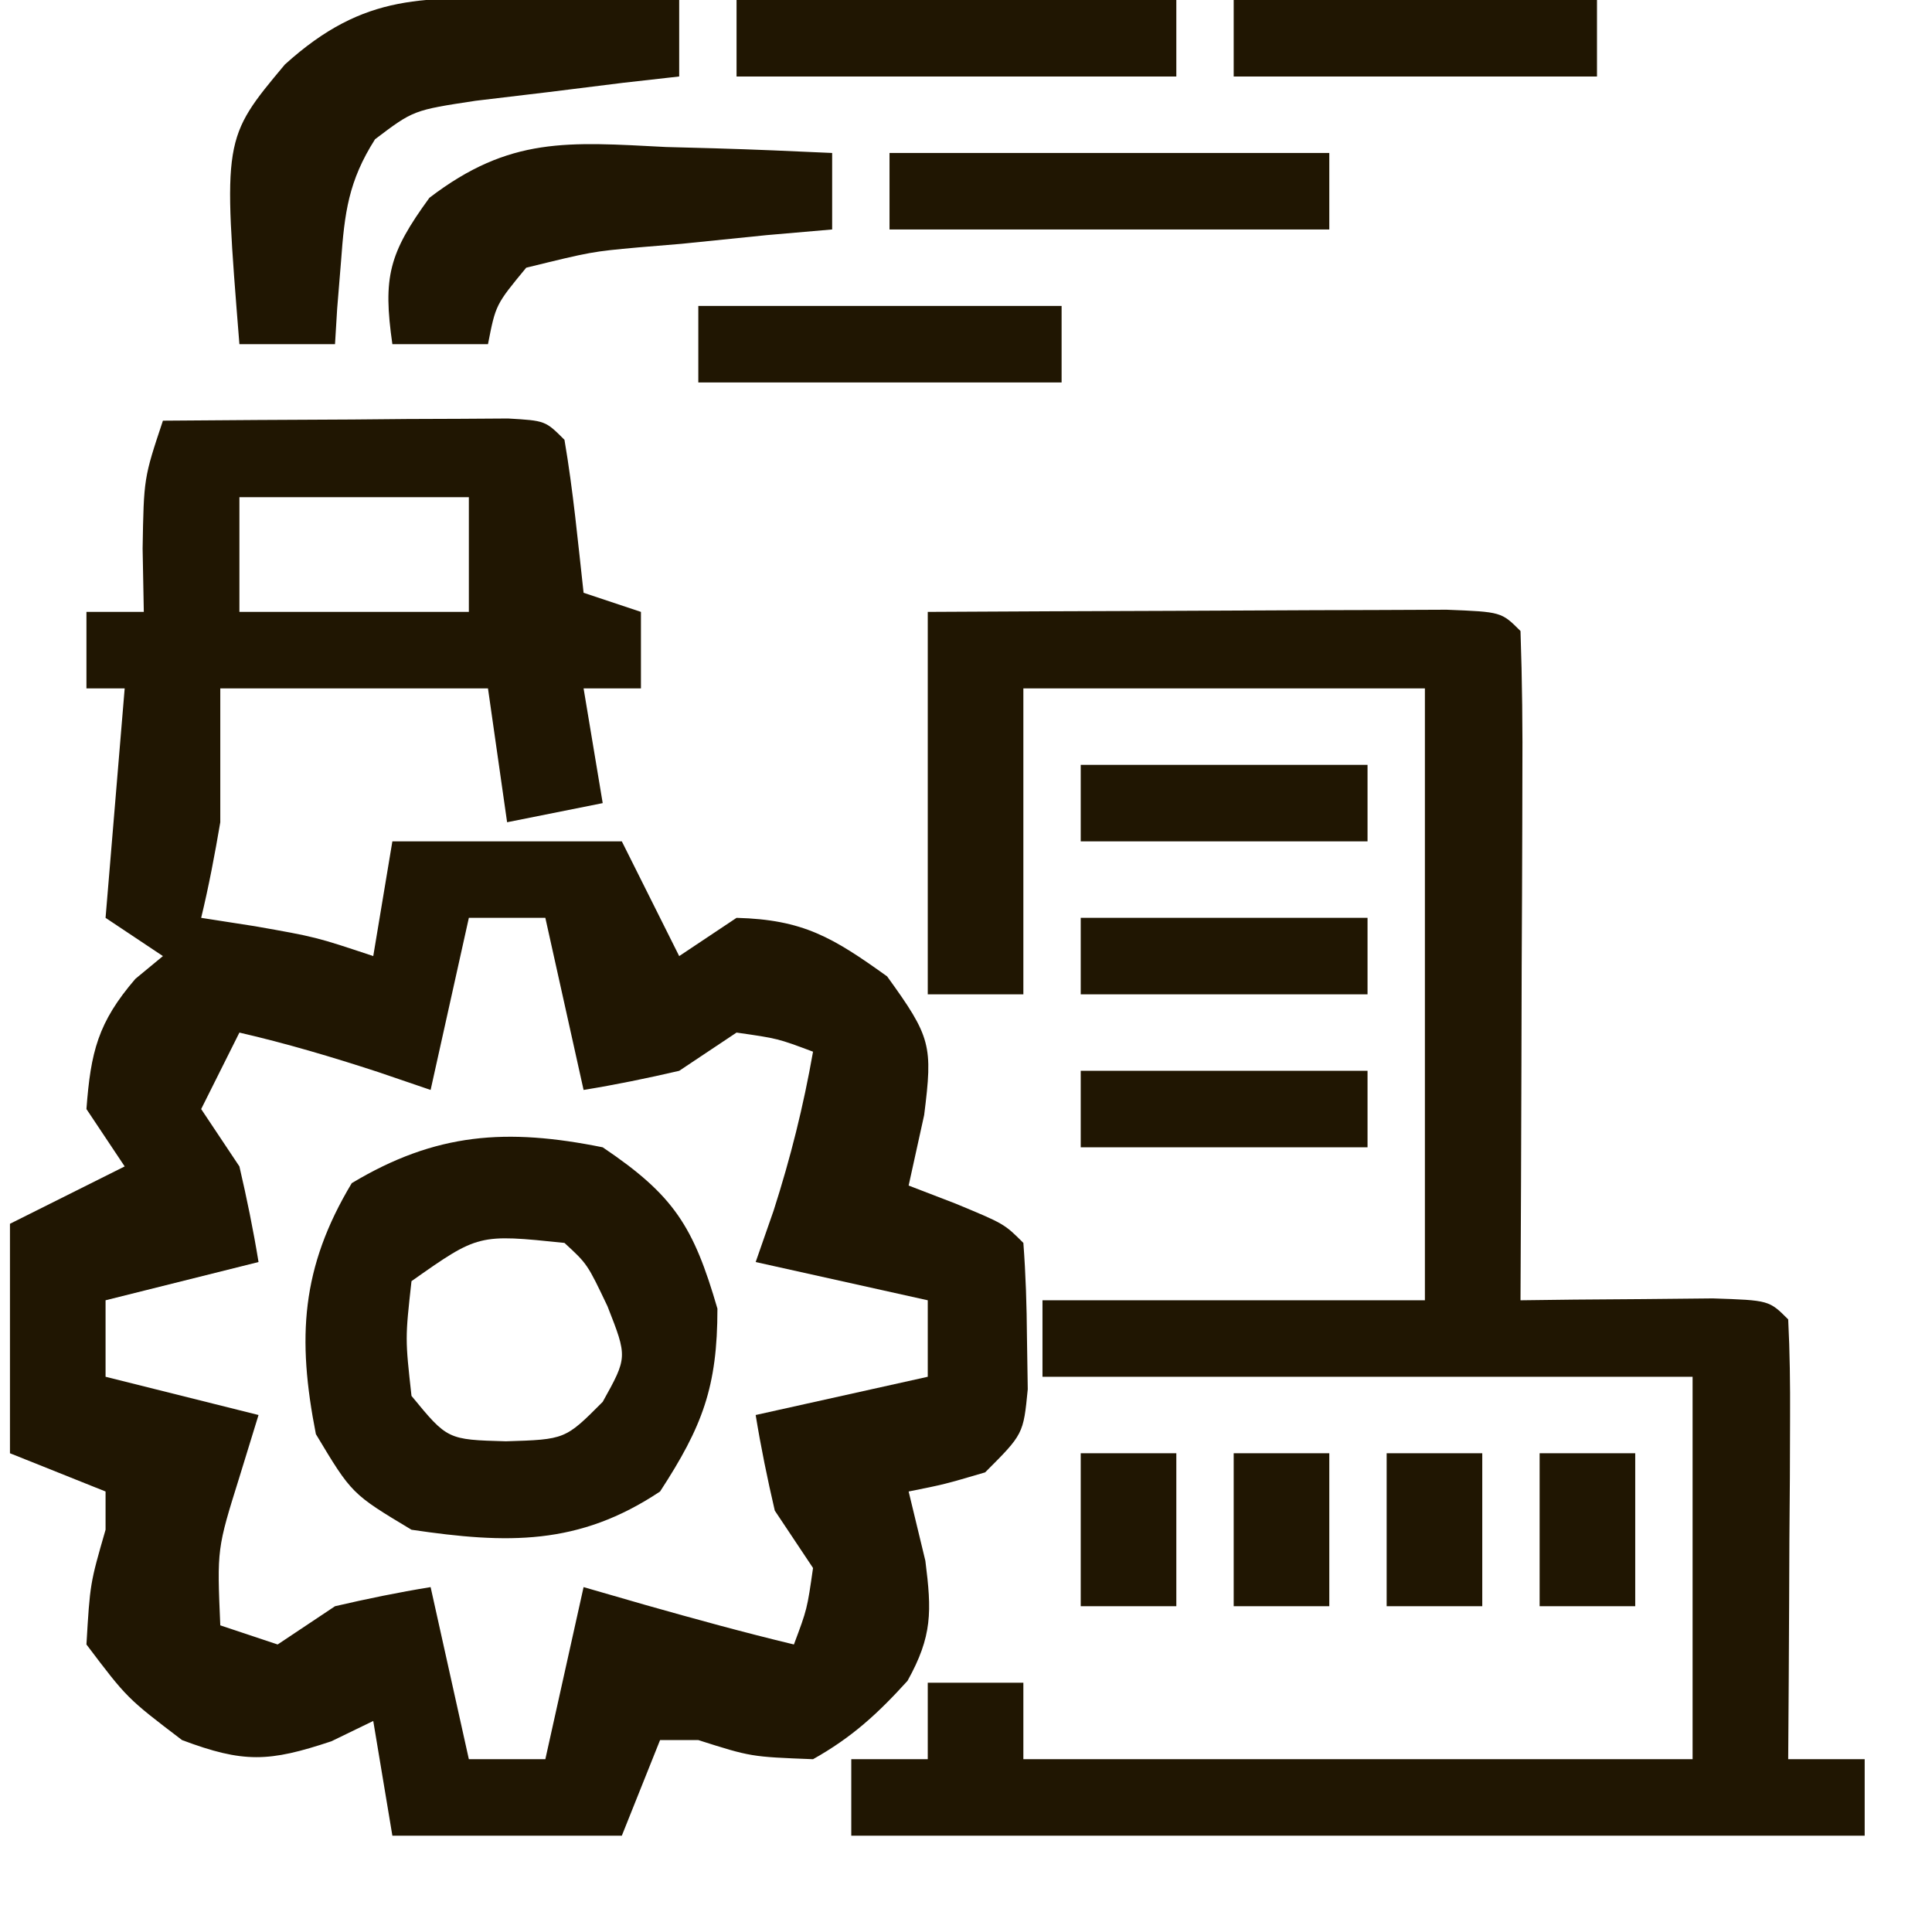
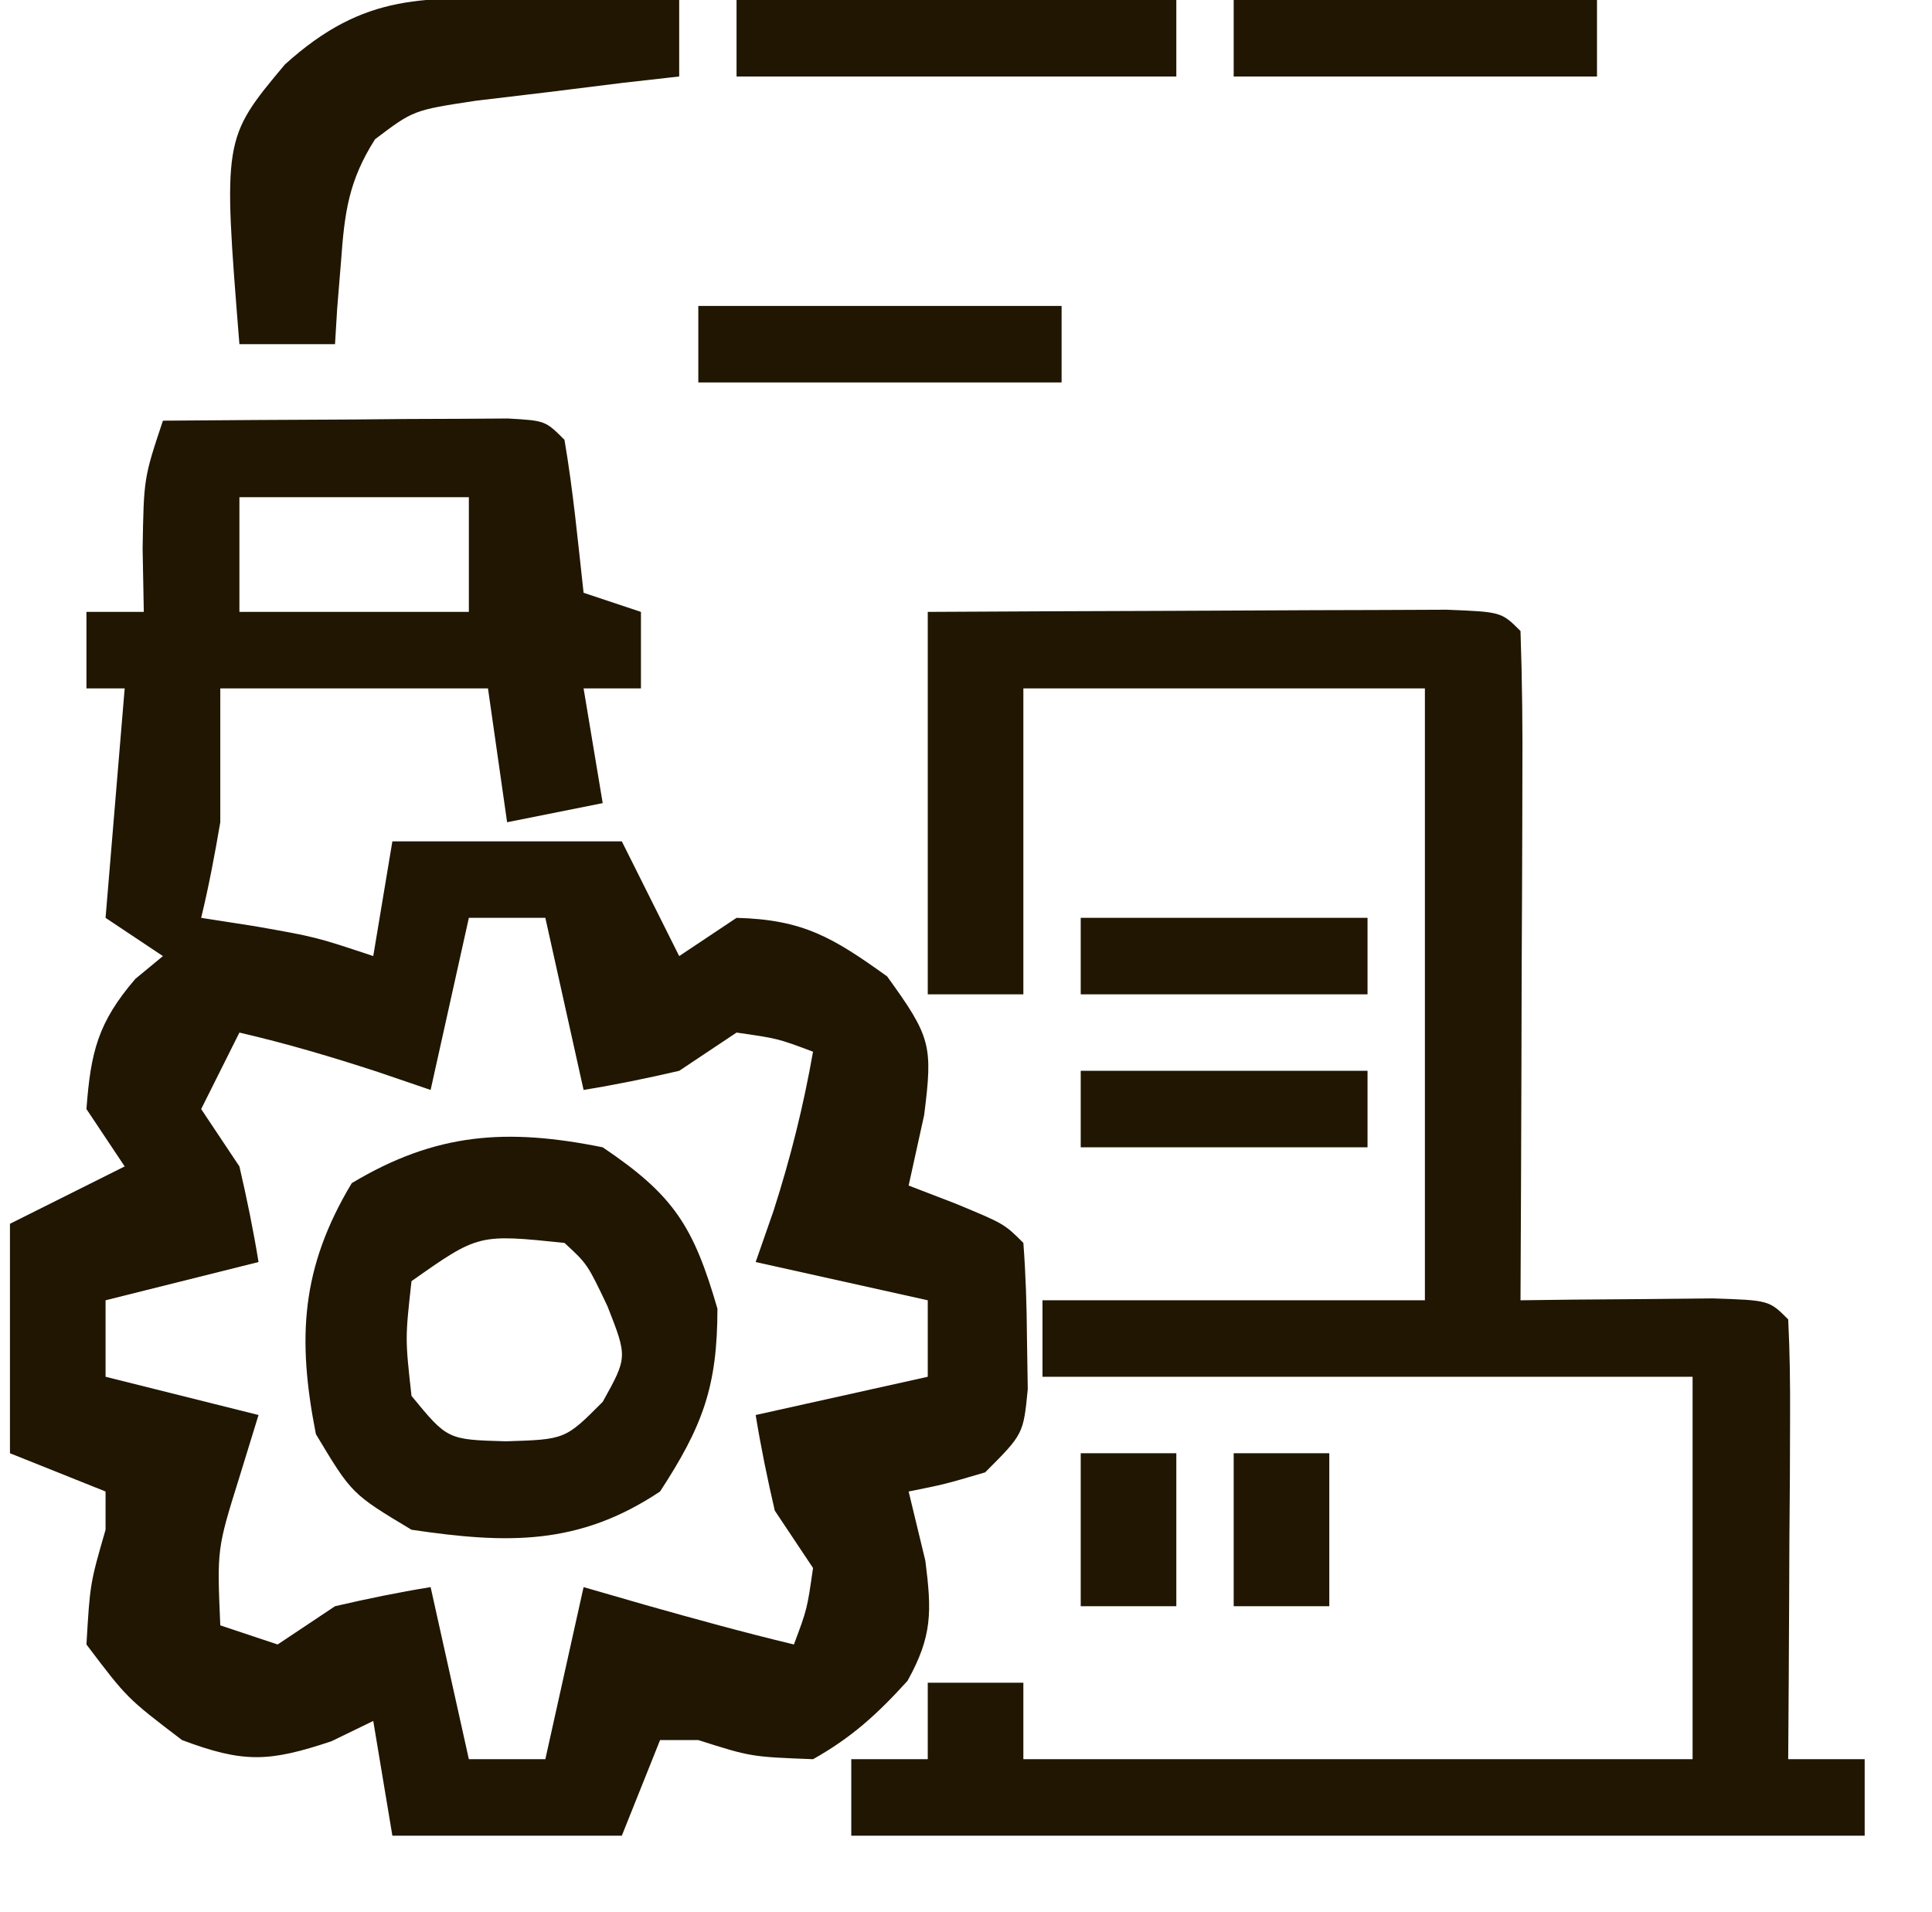
<svg xmlns="http://www.w3.org/2000/svg" viewBox="0 0 100 100" version="1.1" width="97" height="96" preserveAspectRatio="xMidYMid meet">
  <path d="M0 0 C3.312 -0.029 6.625 -0.047 9.938 -0.062 C10.883 -0.071 11.829 -0.079 12.803 -0.088 C14.151 -0.093 14.151 -0.093 15.527 -0.098 C16.776 -0.106 16.776 -0.106 18.051 -0.114 C20 0 20 0 21 1 C21.455 3.655 21.702 6.322 22 9 C22.99 9.33 23.98 9.66 25 10 C25 11.32 25 12.64 25 14 C24.01 14 23.02 14 22 14 C22.33 15.98 22.66 17.96 23 20 C21.35 20.33 19.7 20.66 18 21 C17.67 18.69 17.34 16.38 17 14 C12.38 14 7.76 14 3 14 C3 16.31 3 18.62 3 21 C2.715 22.676 2.4 24.348 2 26 C2.928 26.144 3.856 26.289 4.812 26.438 C8 27 8 27 11 28 C11.33 26.02 11.66 24.04 12 22 C15.96 22 19.92 22 24 22 C24.99 23.98 25.98 25.96 27 28 C27.99 27.34 28.98 26.68 30 26 C33.482 26.092 35.025 27.018 37.875 29.062 C40.171 32.237 40.271 32.668 39.812 36.312 C39.544 37.529 39.276 38.746 39 40 C39.804 40.309 40.609 40.619 41.438 40.938 C44 42 44 42 45 43 C45.125 44.642 45.176 46.291 45.188 47.938 C45.202 48.833 45.216 49.729 45.23 50.652 C45 53 45 53 43 55 C40.875 55.625 40.875 55.625 39 56 C39.289 57.196 39.578 58.392 39.875 59.625 C40.209 62.264 40.246 63.559 38.941 65.902 C37.381 67.624 36.028 68.862 34 70 C30.75 69.875 30.75 69.875 28 69 C27.34 69 26.68 69 26 69 C25.34 70.65 24.68 72.3 24 74 C20.04 74 16.08 74 12 74 C11.67 72.02 11.34 70.04 11 68 C10.278 68.351 9.556 68.701 8.812 69.062 C5.539 70.154 4.218 70.207 1 69 C-1.875 66.812 -1.875 66.812 -4 64 C-3.812 60.812 -3.812 60.812 -3 58 C-3 57.34 -3 56.68 -3 56 C-4.65 55.34 -6.3 54.68 -8 54 C-8 50.04 -8 46.08 -8 42 C-6.02 41.01 -4.04 40.02 -2 39 C-2.66 38.01 -3.32 37.02 -4 36 C-3.776 33.019 -3.401 31.466 -1.438 29.188 C-0.963 28.796 -0.489 28.404 0 28 C-0.99 27.34 -1.98 26.68 -3 26 C-2.67 22.04 -2.34 18.08 -2 14 C-2.66 14 -3.32 14 -4 14 C-4 12.68 -4 11.36 -4 10 C-3.01 10 -2.02 10 -1 10 C-1.021 8.907 -1.041 7.814 -1.062 6.688 C-1 3 -1 3 0 0 Z M4 4 C4 5.98 4 7.96 4 10 C7.96 10 11.92 10 16 10 C16 8.02 16 6.04 16 4 C12.04 4 8.08 4 4 4 Z M16 26 C15.34 28.97 14.68 31.94 14 35 C13.092 34.691 12.185 34.381 11.25 34.062 C8.834 33.273 6.472 32.571 4 32 C3.34 33.32 2.68 34.64 2 36 C2.99 37.485 2.99 37.485 4 39 C4.385 40.655 4.728 42.322 5 44 C2.36 44.66 -0.28 45.32 -3 46 C-3 47.32 -3 48.64 -3 50 C-0.36 50.66 2.28 51.32 5 52 C4.67 53.072 4.34 54.145 4 55.25 C2.828 58.997 2.828 58.997 3 63 C3.99 63.33 4.98 63.66 6 64 C6.99 63.34 7.98 62.68 9 62 C10.655 61.615 12.322 61.272 14 61 C14.66 63.97 15.32 66.94 16 70 C17.32 70 18.64 70 20 70 C20.66 67.03 21.32 64.06 22 61 C23.073 61.309 24.145 61.619 25.25 61.938 C27.829 62.668 30.395 63.375 33 64 C33.692 62.153 33.692 62.153 34 60 C33.34 59.01 32.68 58.02 32 57 C31.615 55.345 31.272 53.678 31 52 C33.97 51.34 36.94 50.68 40 50 C40 48.68 40 47.36 40 46 C35.545 45.01 35.545 45.01 31 44 C31.309 43.113 31.619 42.226 31.938 41.312 C32.829 38.533 33.494 35.869 34 33 C32.153 32.308 32.153 32.308 30 32 C29.01 32.66 28.02 33.32 27 34 C25.345 34.385 23.678 34.728 22 35 C21.34 32.03 20.68 29.06 20 26 C18.68 26 17.36 26 16 26 Z " fill="#201602" transform="translate(8,22)" />
  <path d="M0 0 C4.254 -0.023 8.508 -0.043 12.762 -0.055 C14.211 -0.06 15.659 -0.067 17.107 -0.075 C19.185 -0.088 21.262 -0.093 23.34 -0.098 C24.591 -0.103 25.843 -0.108 27.133 -0.114 C30 0 30 0 31 1 C31.089 3.594 31.115 6.16 31.098 8.754 C31.096 9.529 31.095 10.305 31.093 11.104 C31.088 13.59 31.075 16.076 31.062 18.562 C31.057 20.244 31.053 21.926 31.049 23.607 C31.038 27.738 31.021 31.869 31 36 C32.39 35.983 32.39 35.983 33.809 35.965 C35.006 35.956 36.204 35.947 37.438 35.938 C38.632 35.926 39.827 35.914 41.059 35.902 C44 36 44 36 45 37 C45.087 38.708 45.107 40.419 45.098 42.129 C45.094 43.163 45.091 44.198 45.088 45.264 C45.075 46.897 45.075 46.897 45.062 48.562 C45.058 49.655 45.053 50.747 45.049 51.873 C45.037 54.582 45.021 57.291 45 60 C46.32 60 47.64 60 49 60 C49 61.32 49 62.64 49 64 C31.51 64 14.02 64 -4 64 C-4 62.68 -4 61.36 -4 60 C-2.68 60 -1.36 60 0 60 C0 58.68 0 57.36 0 56 C1.65 56 3.3 56 5 56 C5 57.32 5 58.64 5 60 C16.55 60 28.1 60 40 60 C40 53.4 40 46.8 40 40 C28.78 40 17.56 40 6 40 C6 38.68 6 37.36 6 36 C12.6 36 19.2 36 26 36 C26 25.44 26 14.88 26 4 C19.07 4 12.14 4 5 4 C5 9.28 5 14.56 5 20 C3.35 20 1.7 20 0 20 C0 13.4 0 6.8 0 0 Z " fill="#201602" transform="translate(48,32)" />
  <path d="M0 0 C3.733 2.514 4.748 4.134 6 8.438 C6 12.531 5.22 14.591 3 18 C-1.259 20.84 -5.004 20.74 -10 20 C-13.125 18.125 -13.125 18.125 -15 15 C-15.989 9.974 -15.777 6.295 -13.125 1.875 C-8.719 -0.769 -5.013 -1.012 0 0 Z M-10 7 C-10.333 10 -10.333 10 -10 13 C-8.119 15.289 -8.119 15.289 -5.062 15.375 C-1.96 15.279 -1.96 15.279 0 13.312 C1.297 10.978 1.297 10.978 0.25 8.312 C-0.802 6.102 -0.802 6.102 -2 5 C-6.499 4.533 -6.499 4.533 -10 7 Z " fill="#201602" transform="translate(31,60)" />
  <path d="M0 0 C0.754 0.005 1.508 0.009 2.285 0.014 C4.148 0.025 6.012 0.043 7.875 0.062 C7.875 1.383 7.875 2.703 7.875 4.062 C6.899 4.172 5.923 4.282 4.918 4.395 C3.646 4.553 2.373 4.712 1.062 4.875 C-0.202 5.026 -1.467 5.177 -2.77 5.332 C-6.024 5.825 -6.024 5.825 -8.031 7.344 C-9.42 9.527 -9.626 11.179 -9.812 13.75 C-9.878 14.558 -9.944 15.366 -10.012 16.199 C-10.049 16.814 -10.086 17.429 -10.125 18.062 C-11.775 18.062 -13.425 18.062 -15.125 18.062 C-15.986 7.309 -15.986 7.309 -12.75 3.438 C-8.545 -0.367 -5.443 -0.061 0 0 Z " fill="#201602" transform="translate(27.125,-0.062)" />
-   <path d="M0 0 C1.254 0.034 1.254 0.034 2.533 0.068 C4.585 0.127 6.637 0.217 8.688 0.312 C8.688 1.633 8.688 2.953 8.688 4.312 C7.556 4.41 6.424 4.508 5.258 4.609 C3.776 4.759 2.294 4.911 0.812 5.062 C-0.307 5.155 -0.307 5.155 -1.449 5.25 C-3.89 5.473 -3.89 5.473 -7.312 6.312 C-8.908 8.244 -8.908 8.244 -9.312 10.312 C-10.963 10.312 -12.613 10.312 -14.312 10.312 C-14.814 6.805 -14.496 5.564 -12.375 2.656 C-8.173 -0.559 -5.127 -0.263 0 0 Z " fill="#201602" transform="translate(34.312,7.688)" />
-   <path d="M0 0 C7.59 0 15.18 0 23 0 C23 1.32 23 2.64 23 4 C15.41 4 7.82 4 0 4 C0 2.68 0 1.36 0 0 Z " fill="#201602" transform="translate(46,8)" />
  <path d="M0 0 C7.59 0 15.18 0 23 0 C23 1.32 23 2.64 23 4 C15.41 4 7.82 4 0 4 C0 2.68 0 1.36 0 0 Z " fill="#201602" transform="translate(38,0)" />
  <path d="M0 0 C6.27 0 12.54 0 19 0 C19 1.32 19 2.64 19 4 C12.73 4 6.46 4 0 4 C0 2.68 0 1.36 0 0 Z " fill="#201602" transform="translate(36,16)" />
  <path d="M0 0 C6.27 0 12.54 0 19 0 C19 1.32 19 2.64 19 4 C12.73 4 6.46 4 0 4 C0 2.68 0 1.36 0 0 Z " fill="#201602" transform="translate(64,0)" />
  <path d="M0 0 C4.95 0 9.9 0 15 0 C15 1.32 15 2.64 15 4 C10.05 4 5.1 4 0 4 C0 2.68 0 1.36 0 0 Z " fill="#201602" transform="translate(56,56)" />
  <path d="M0 0 C4.95 0 9.9 0 15 0 C15 1.32 15 2.64 15 4 C10.05 4 5.1 4 0 4 C0 2.68 0 1.36 0 0 Z " fill="#201602" transform="translate(56,48)" />
-   <path d="M0 0 C4.95 0 9.9 0 15 0 C15 1.32 15 2.64 15 4 C10.05 4 5.1 4 0 4 C0 2.68 0 1.36 0 0 Z " fill="#201602" transform="translate(56,40)" />
-   <path d="M0 0 C1.65 0 3.3 0 5 0 C5 2.64 5 5.28 5 8 C3.35 8 1.7 8 0 8 C0 5.36 0 2.72 0 0 Z " fill="#201602" transform="translate(80,76)" />
-   <path d="M0 0 C1.65 0 3.3 0 5 0 C5 2.64 5 5.28 5 8 C3.35 8 1.7 8 0 8 C0 5.36 0 2.72 0 0 Z " fill="#201602" transform="translate(72,76)" />
  <path d="M0 0 C1.65 0 3.3 0 5 0 C5 2.64 5 5.28 5 8 C3.35 8 1.7 8 0 8 C0 5.36 0 2.72 0 0 Z " fill="#201602" transform="translate(64,76)" />
  <path d="M0 0 C1.65 0 3.3 0 5 0 C5 2.64 5 5.28 5 8 C3.35 8 1.7 8 0 8 C0 5.36 0 2.72 0 0 Z " fill="#201602" transform="translate(56,76)" />
</svg>